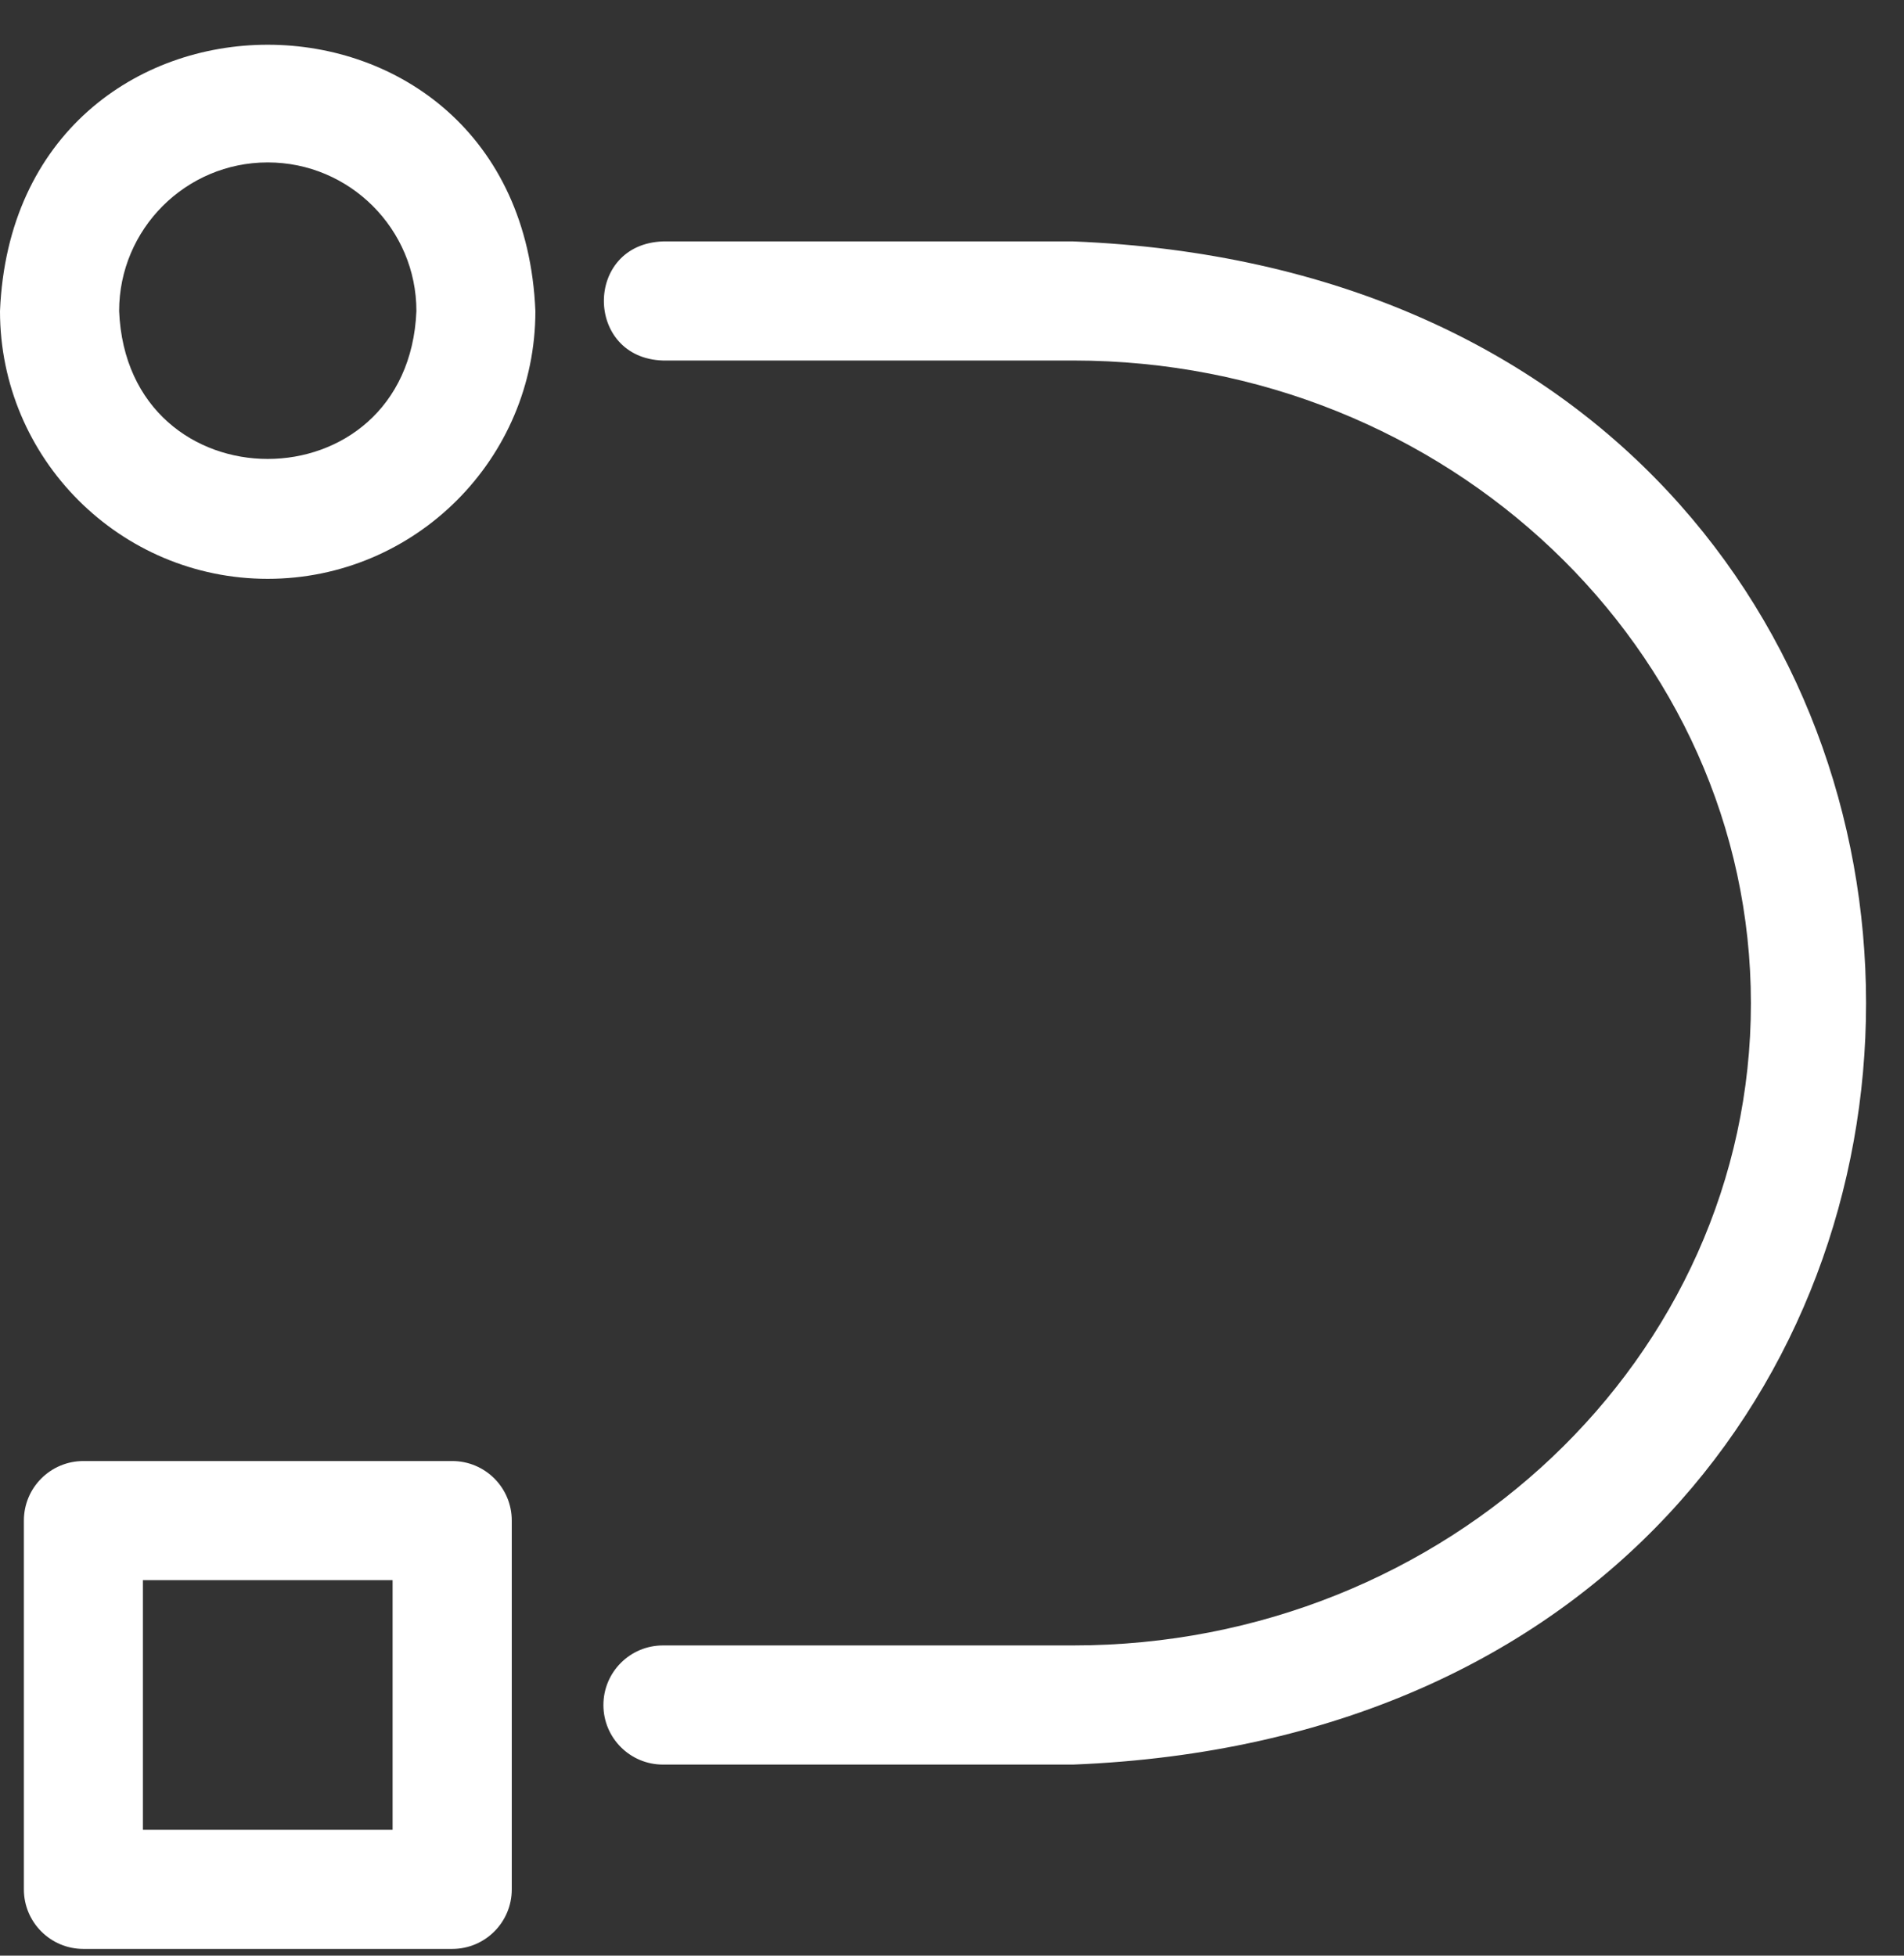
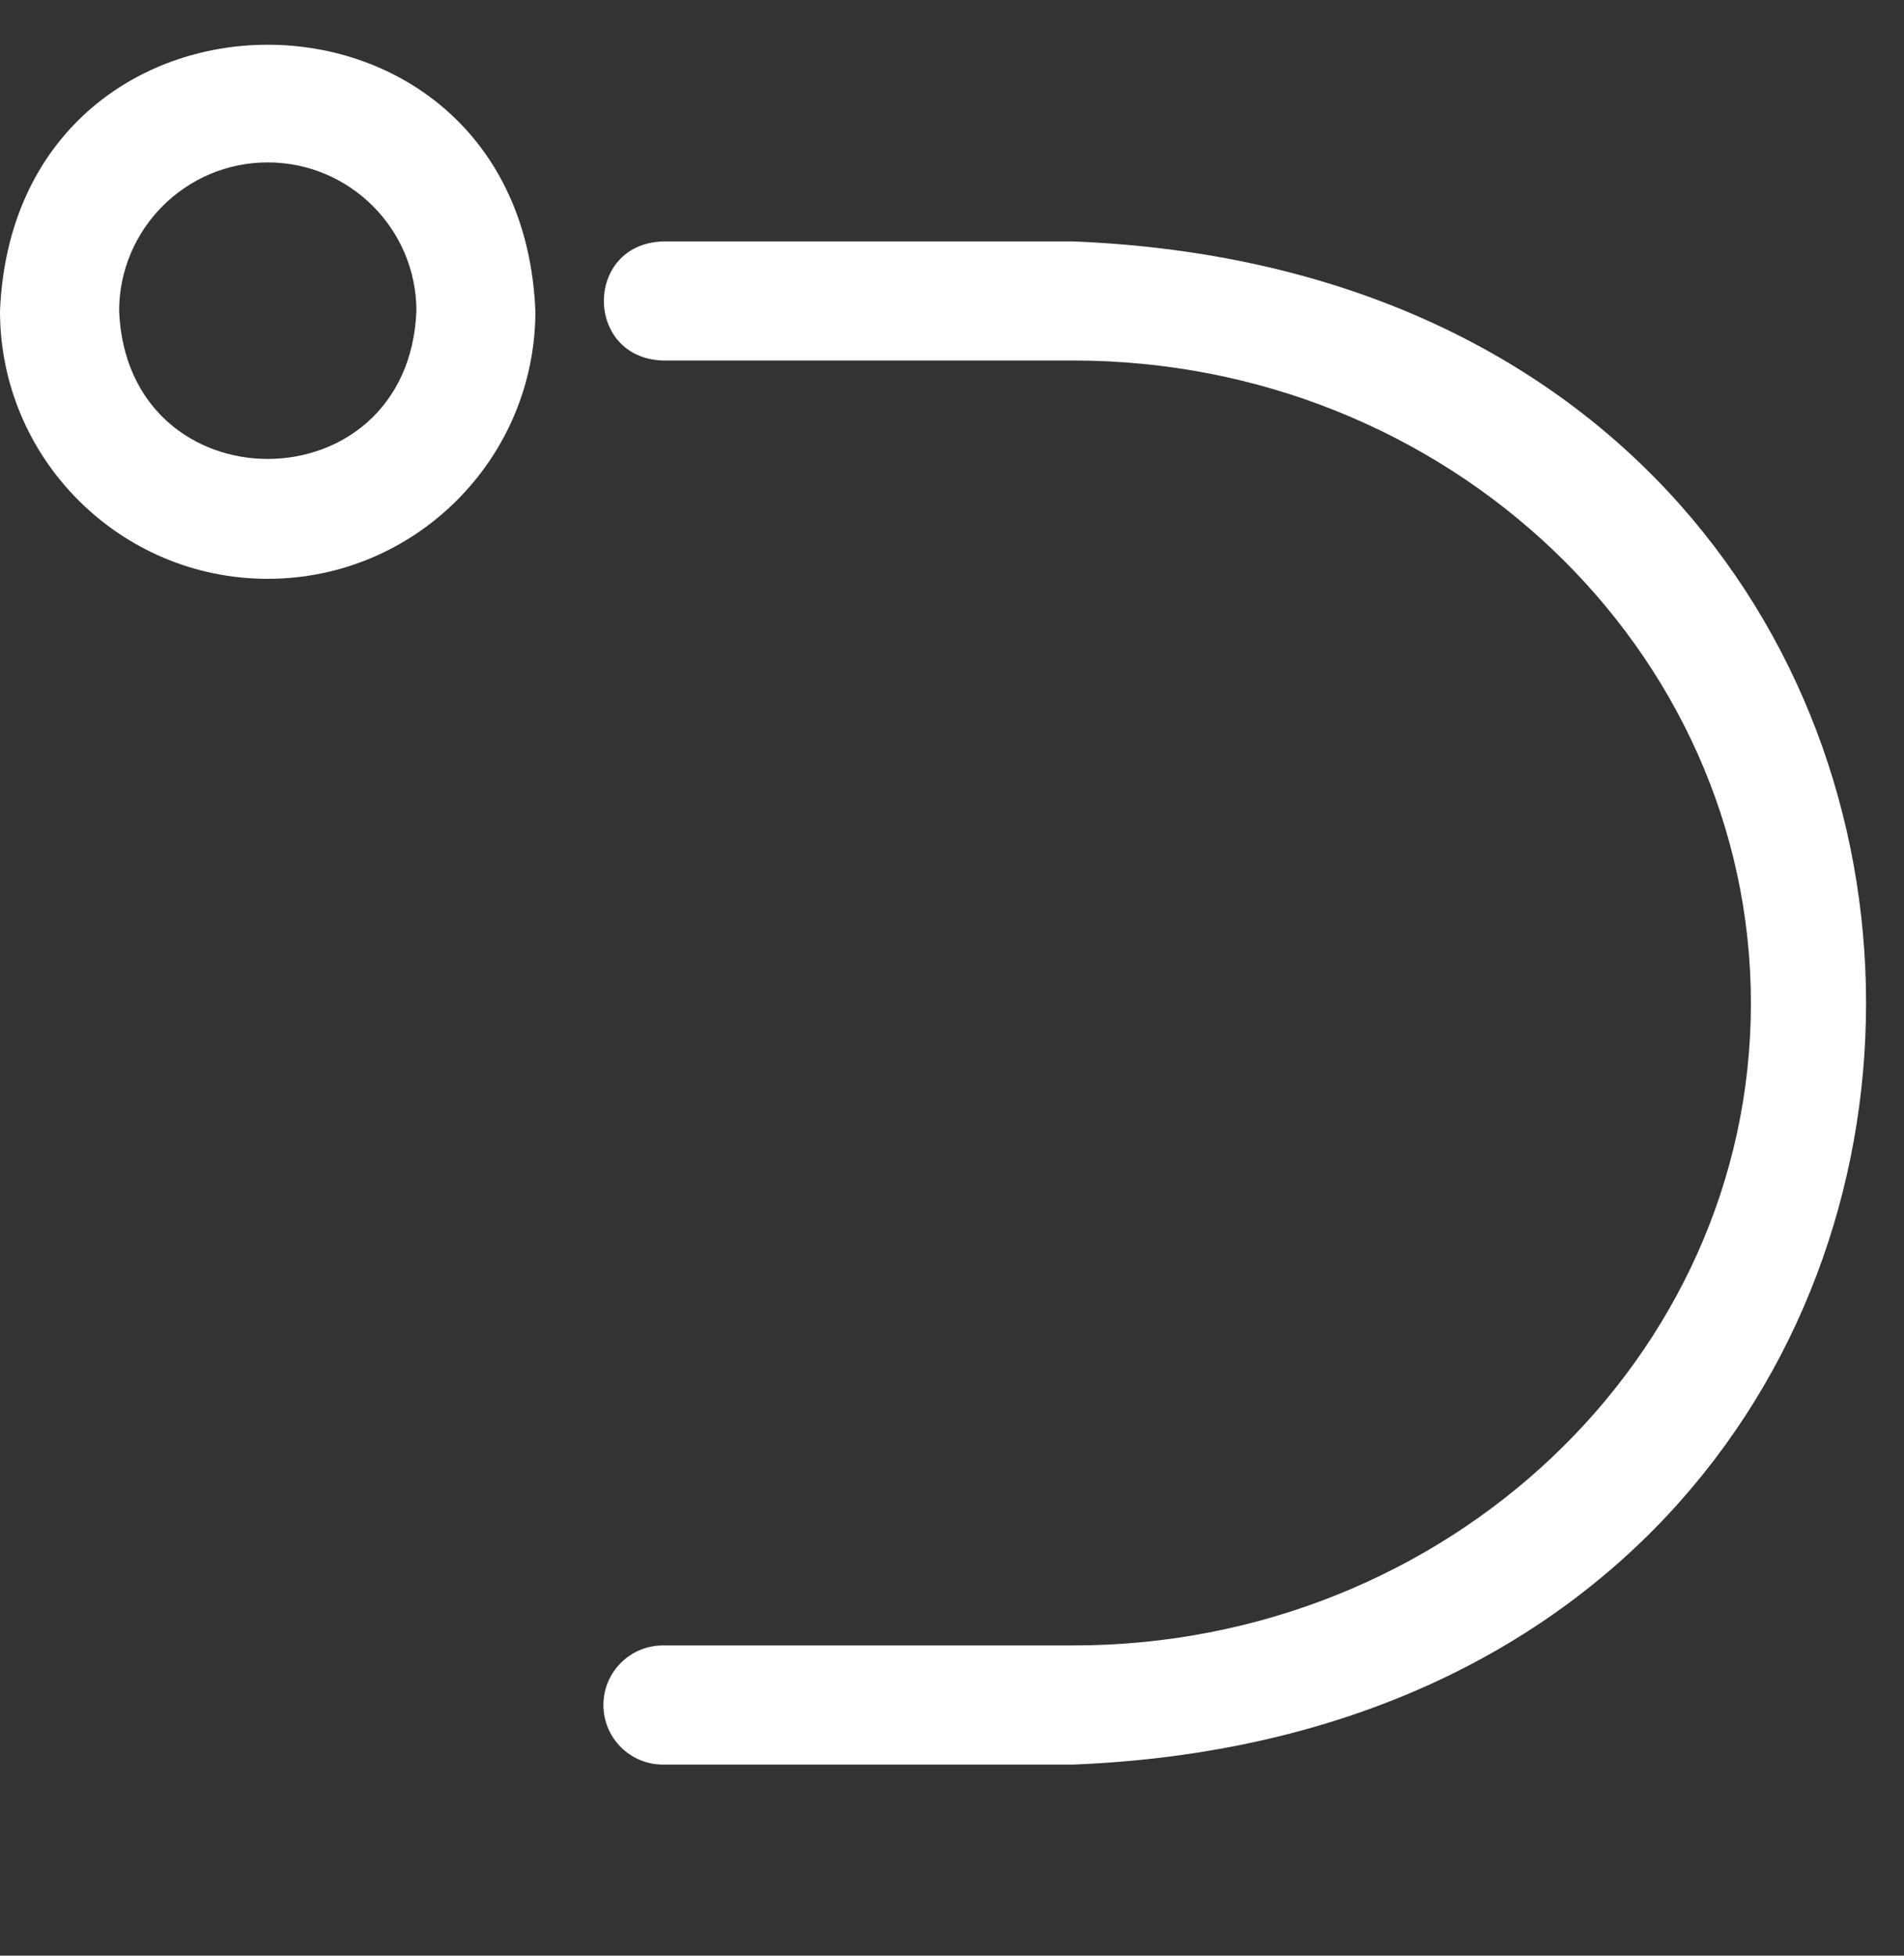
<svg xmlns="http://www.w3.org/2000/svg" width="37" height="38" viewBox="0 0 37 38" fill="none">
  <rect x="0" y="0" width="37" height="38" fill="#333333" stroke="none" />
  <path d="M20.856 34.287H12.883C12.244 34.287 11.726 33.769 11.726 33.13C11.726 32.49 12.244 31.972 12.883 31.972H20.856C28.118 31.972 34.025 26.375 34.025 19.497C34.025 12.618 28.118 7.005 20.856 7.005H12.883C11.359 6.959 11.346 4.743 12.883 4.691H20.856C41.393 5.511 41.404 33.468 20.856 34.287Z" fill="white" />
  <path d="M5.202 11.247C2.333 11.247 0 8.913 0 6.045C0.286 -0.857 10.12 -0.855 10.404 6.045C10.404 8.914 8.07 11.247 5.202 11.247ZM5.202 3.156C3.61 3.156 2.315 4.452 2.315 6.044C2.473 9.876 7.933 9.875 8.092 6.044C8.092 4.452 6.796 3.156 5.204 3.156H5.202Z" fill="white" />
-   <path d="M1.621 37.869C0.982 37.869 0.464 37.351 0.464 36.712V29.546C0.464 28.906 0.982 28.389 1.621 28.389H8.788C9.427 28.389 9.945 28.906 9.945 29.546V36.712C9.945 37.351 9.427 37.869 8.788 37.869H1.621ZM2.777 35.555H7.629V30.703H2.777V35.555Z" fill="white" />
</svg>